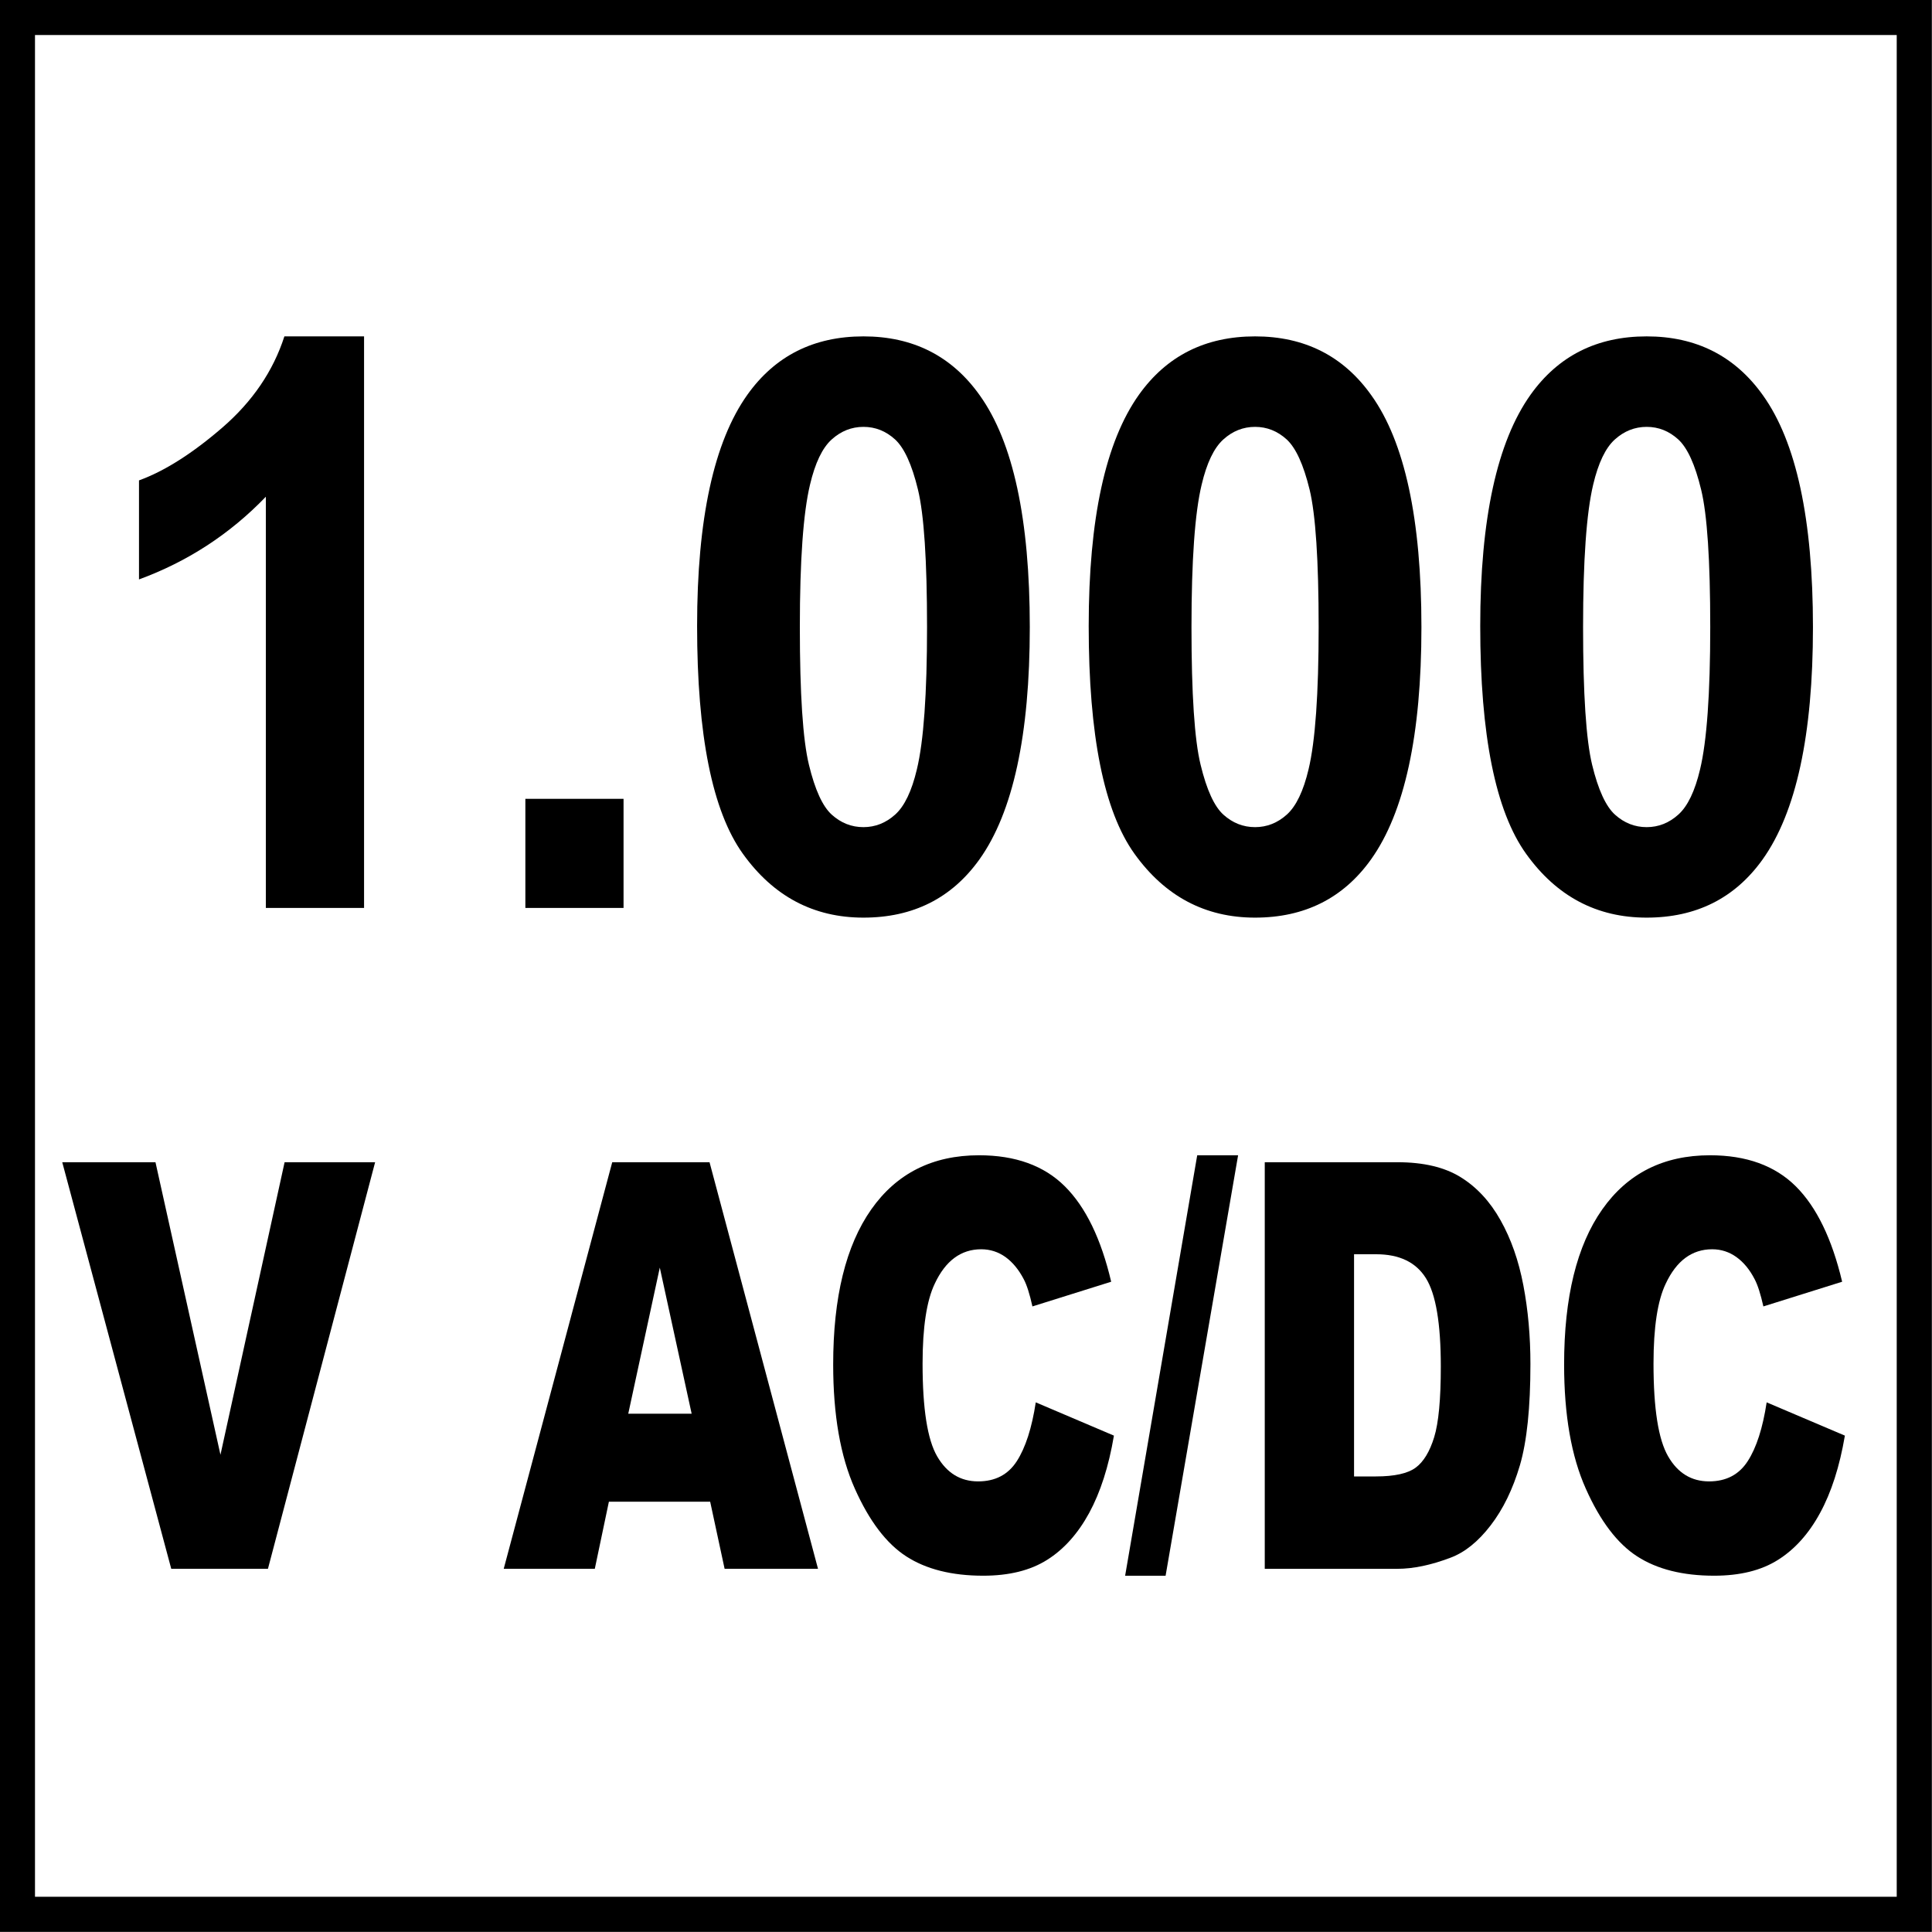
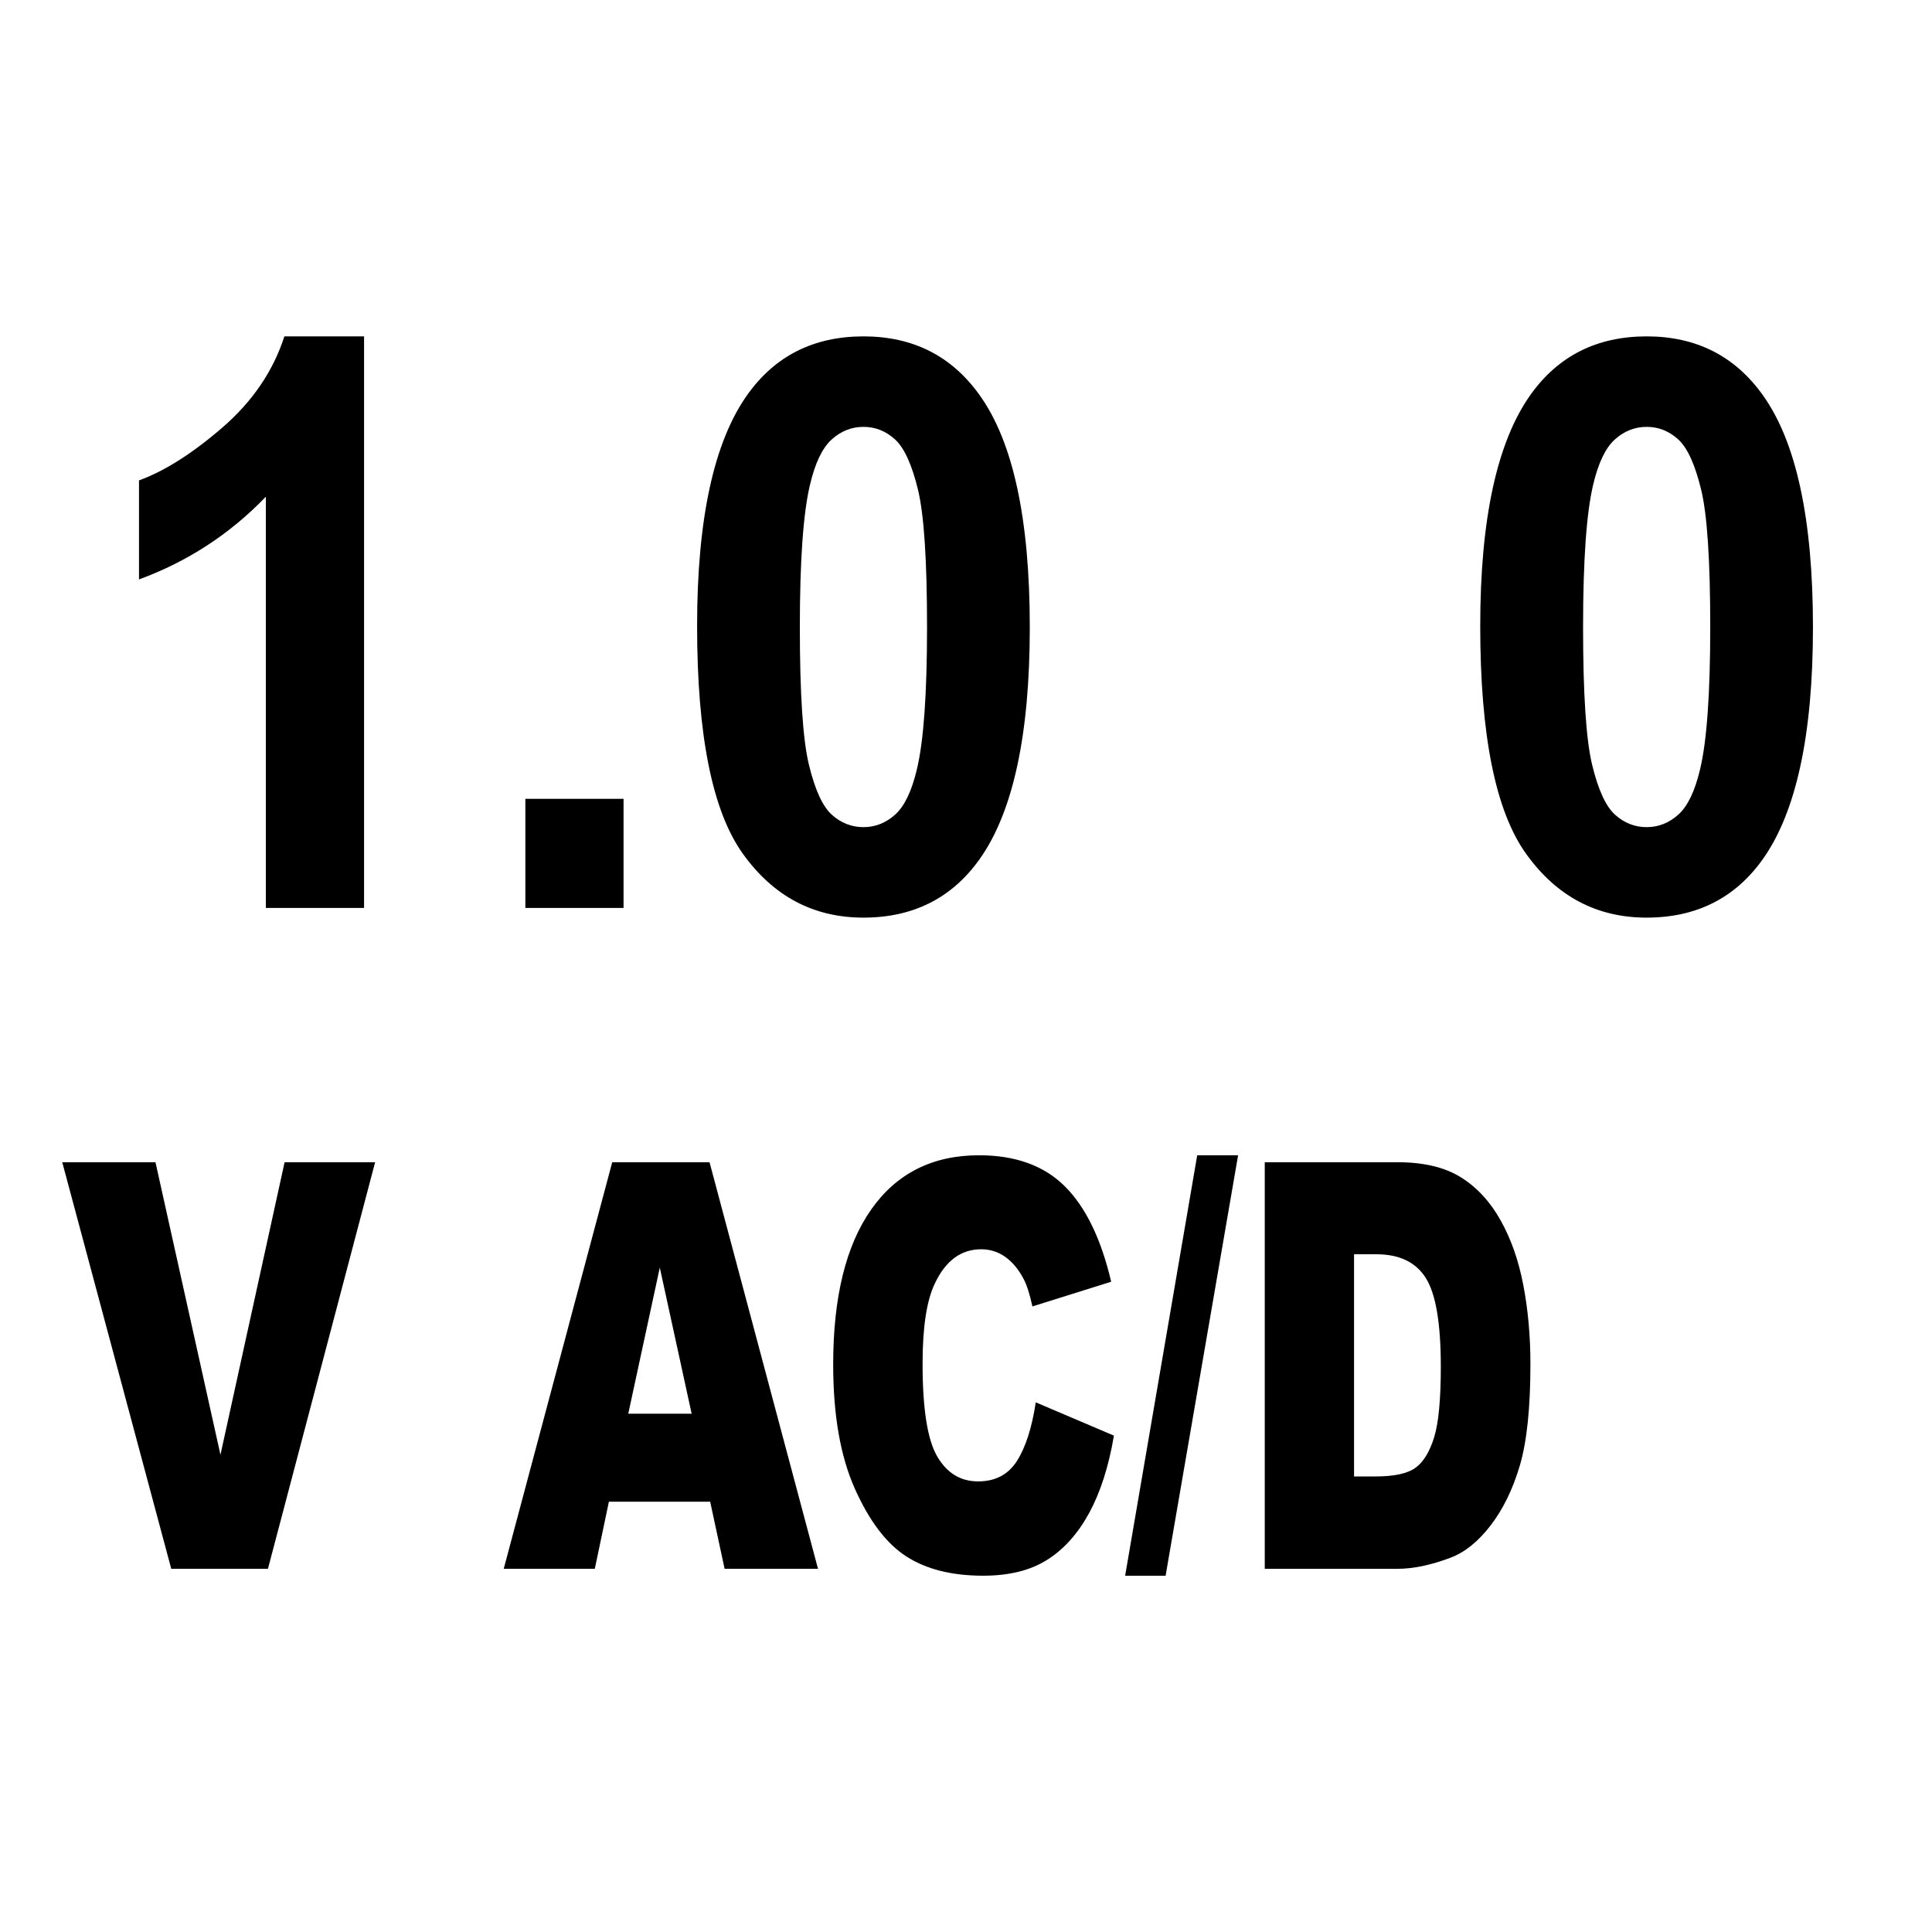
<svg xmlns="http://www.w3.org/2000/svg" version="1.1" id="Layer_1" x="0px" y="0px" width="55px" height="55px" viewBox="0 0 55 55" enable-background="new 0 0 55 55" xml:space="preserve">
  <g>
    <path d="M1.772,33.086h2.654l1.85,8.328l1.826-8.328h2.577L7.628,44.66H4.875L1.772,33.086z" />
    <path d="M20.217,42.75h-2.883l-0.401,1.91h-2.593l3.089-11.574h2.77l3.088,11.574h-2.659L20.217,42.75z M19.69,40.246l-0.907-4.16   l-0.898,4.16H19.69z" />
    <path d="M29.486,39.922l2.225,0.947c-0.148,0.881-0.385,1.613-0.705,2.203c-0.322,0.59-0.721,1.035-1.197,1.334   c-0.477,0.301-1.082,0.451-1.819,0.451c-0.894,0-1.623-0.184-2.189-0.549c-0.566-0.365-1.055-1.008-1.466-1.93   c-0.411-0.92-0.616-2.098-0.616-3.533c0-1.916,0.361-3.387,1.084-4.416c0.723-1.027,1.746-1.541,3.069-1.541   c1.035,0,1.85,0.295,2.441,0.883c0.594,0.59,1.033,1.496,1.32,2.717l-2.242,0.703c-0.078-0.354-0.16-0.611-0.246-0.773   c-0.143-0.275-0.316-0.484-0.521-0.633c-0.205-0.146-0.436-0.221-0.69-0.221c-0.576,0-1.017,0.326-1.323,0.979   c-0.231,0.482-0.347,1.242-0.347,2.277c0,1.283,0.138,2.162,0.415,2.639s0.665,0.713,1.166,0.713c0.487,0,0.854-0.191,1.102-0.576   C29.193,41.213,29.375,40.654,29.486,39.922z" />
    <path d="M34.082,32.889h1.164l-2.064,11.969h-1.152L34.082,32.889z" />
    <path d="M36.006,33.086h3.773c0.744,0,1.344,0.141,1.803,0.426c0.457,0.283,0.836,0.691,1.135,1.225   c0.299,0.531,0.516,1.148,0.65,1.854c0.135,0.707,0.201,1.453,0.201,2.242c0,1.238-0.1,2.197-0.299,2.879   c-0.201,0.682-0.479,1.252-0.834,1.713c-0.354,0.461-0.736,0.768-1.143,0.92c-0.557,0.211-1.061,0.316-1.514,0.316h-3.773V33.086z    M38.547,35.707v6.324h0.621c0.531,0,0.908-0.084,1.133-0.25s0.4-0.455,0.527-0.867c0.127-0.414,0.189-1.084,0.189-2.01   c0-1.227-0.141-2.066-0.426-2.52c-0.283-0.451-0.754-0.678-1.412-0.678H38.547z" />
-     <path d="M50.293,39.922l2.227,0.947c-0.15,0.881-0.385,1.613-0.707,2.203c-0.32,0.59-0.721,1.035-1.197,1.334   c-0.475,0.301-1.082,0.451-1.818,0.451c-0.893,0-1.623-0.184-2.189-0.549s-1.055-1.008-1.465-1.93   c-0.412-0.92-0.617-2.098-0.617-3.533c0-1.916,0.361-3.387,1.086-4.416c0.723-1.027,1.746-1.541,3.068-1.541   c1.035,0,1.848,0.295,2.441,0.883c0.592,0.59,1.031,1.496,1.32,2.717l-2.242,0.703c-0.08-0.354-0.162-0.611-0.248-0.773   c-0.141-0.275-0.314-0.484-0.521-0.633c-0.205-0.146-0.434-0.221-0.689-0.221c-0.574,0-1.016,0.326-1.322,0.979   c-0.232,0.482-0.348,1.242-0.348,2.277c0,1.283,0.139,2.162,0.416,2.639c0.275,0.477,0.664,0.713,1.166,0.713   c0.484,0,0.852-0.191,1.1-0.576C50.002,41.213,50.182,40.654,50.293,39.922z" />
  </g>
  <g>
    <g>
-       <path d="M53.996,0.997v53h-53v-53H53.996 M54.996-0.003h-55v55h55V-0.003L54.996-0.003z" />
-     </g>
+       </g>
  </g>
  <g>
    <path d="M10.364,25.847H7.568V14.141c-1.021,1.061-2.225,1.846-3.611,2.354v-2.819c0.729-0.265,1.522-0.768,2.378-1.508   c0.855-0.741,1.442-1.604,1.761-2.592h2.268V25.847z" />
    <path d="M14.956,25.847v-3.106h2.795v3.106H14.956z" />
    <path d="M24.581,9.576c1.413,0,2.517,0.56,3.312,1.68c0.948,1.326,1.423,3.526,1.423,6.599c0,3.066-0.477,5.269-1.433,6.61   c-0.79,1.105-1.89,1.658-3.303,1.658c-1.419,0-2.563-0.606-3.432-1.818c-0.869-1.212-1.303-3.373-1.303-6.483   c0-3.05,0.478-5.246,1.433-6.587C22.067,10.129,23.168,9.576,24.581,9.576z M24.581,12.152c-0.338,0-0.64,0.12-0.905,0.359   c-0.266,0.24-0.471,0.669-0.617,1.288c-0.192,0.803-0.289,2.155-0.289,4.056c0,1.901,0.086,3.208,0.259,3.918   c0.172,0.711,0.389,1.185,0.651,1.42c0.262,0.236,0.562,0.354,0.9,0.354s0.64-0.12,0.905-0.359   c0.265-0.239,0.471-0.669,0.617-1.288c0.192-0.796,0.289-2.145,0.289-4.046c0-1.901-0.086-3.207-0.259-3.918   c-0.172-0.711-0.39-1.186-0.651-1.426C25.219,12.271,24.919,12.152,24.581,12.152z" />
-     <path d="M35.729,9.576c1.412,0,2.518,0.56,3.312,1.68c0.949,1.326,1.424,3.526,1.424,6.599c0,3.066-0.479,5.269-1.434,6.61   c-0.789,1.105-1.891,1.658-3.303,1.658c-1.418,0-2.562-0.606-3.432-1.818c-0.869-1.212-1.303-3.373-1.303-6.483   c0-3.05,0.477-5.246,1.432-6.587C33.215,10.129,34.316,9.576,35.729,9.576z M35.729,12.152c-0.338,0-0.641,0.12-0.904,0.359   c-0.266,0.24-0.471,0.669-0.617,1.288c-0.193,0.803-0.289,2.155-0.289,4.056c0,1.901,0.086,3.208,0.26,3.918   c0.172,0.711,0.389,1.185,0.65,1.42s0.562,0.354,0.9,0.354s0.641-0.12,0.906-0.359c0.264-0.239,0.471-0.669,0.617-1.288   c0.191-0.796,0.287-2.145,0.287-4.046c0-1.901-0.086-3.207-0.258-3.918c-0.174-0.711-0.391-1.186-0.652-1.426   C36.367,12.271,36.066,12.152,35.729,12.152z" />
    <path d="M46.877,9.576c1.412,0,2.516,0.56,3.312,1.68c0.947,1.326,1.422,3.526,1.422,6.599c0,3.066-0.477,5.269-1.432,6.61   c-0.789,1.105-1.891,1.658-3.303,1.658c-1.42,0-2.564-0.606-3.432-1.818c-0.869-1.212-1.305-3.373-1.305-6.483   c0-3.05,0.479-5.246,1.434-6.587C44.363,10.129,45.463,9.576,46.877,9.576z M46.877,12.152c-0.338,0-0.641,0.12-0.906,0.359   c-0.266,0.24-0.471,0.669-0.617,1.288c-0.191,0.803-0.287,2.155-0.287,4.056c0,1.901,0.086,3.208,0.258,3.918   c0.172,0.711,0.391,1.185,0.652,1.42s0.562,0.354,0.9,0.354s0.639-0.12,0.904-0.359s0.471-0.669,0.617-1.288   c0.191-0.796,0.289-2.145,0.289-4.046c0-1.901-0.086-3.207-0.26-3.918c-0.172-0.711-0.389-1.186-0.65-1.426   C47.514,12.271,47.215,12.152,46.877,12.152z" />
  </g>
</svg>